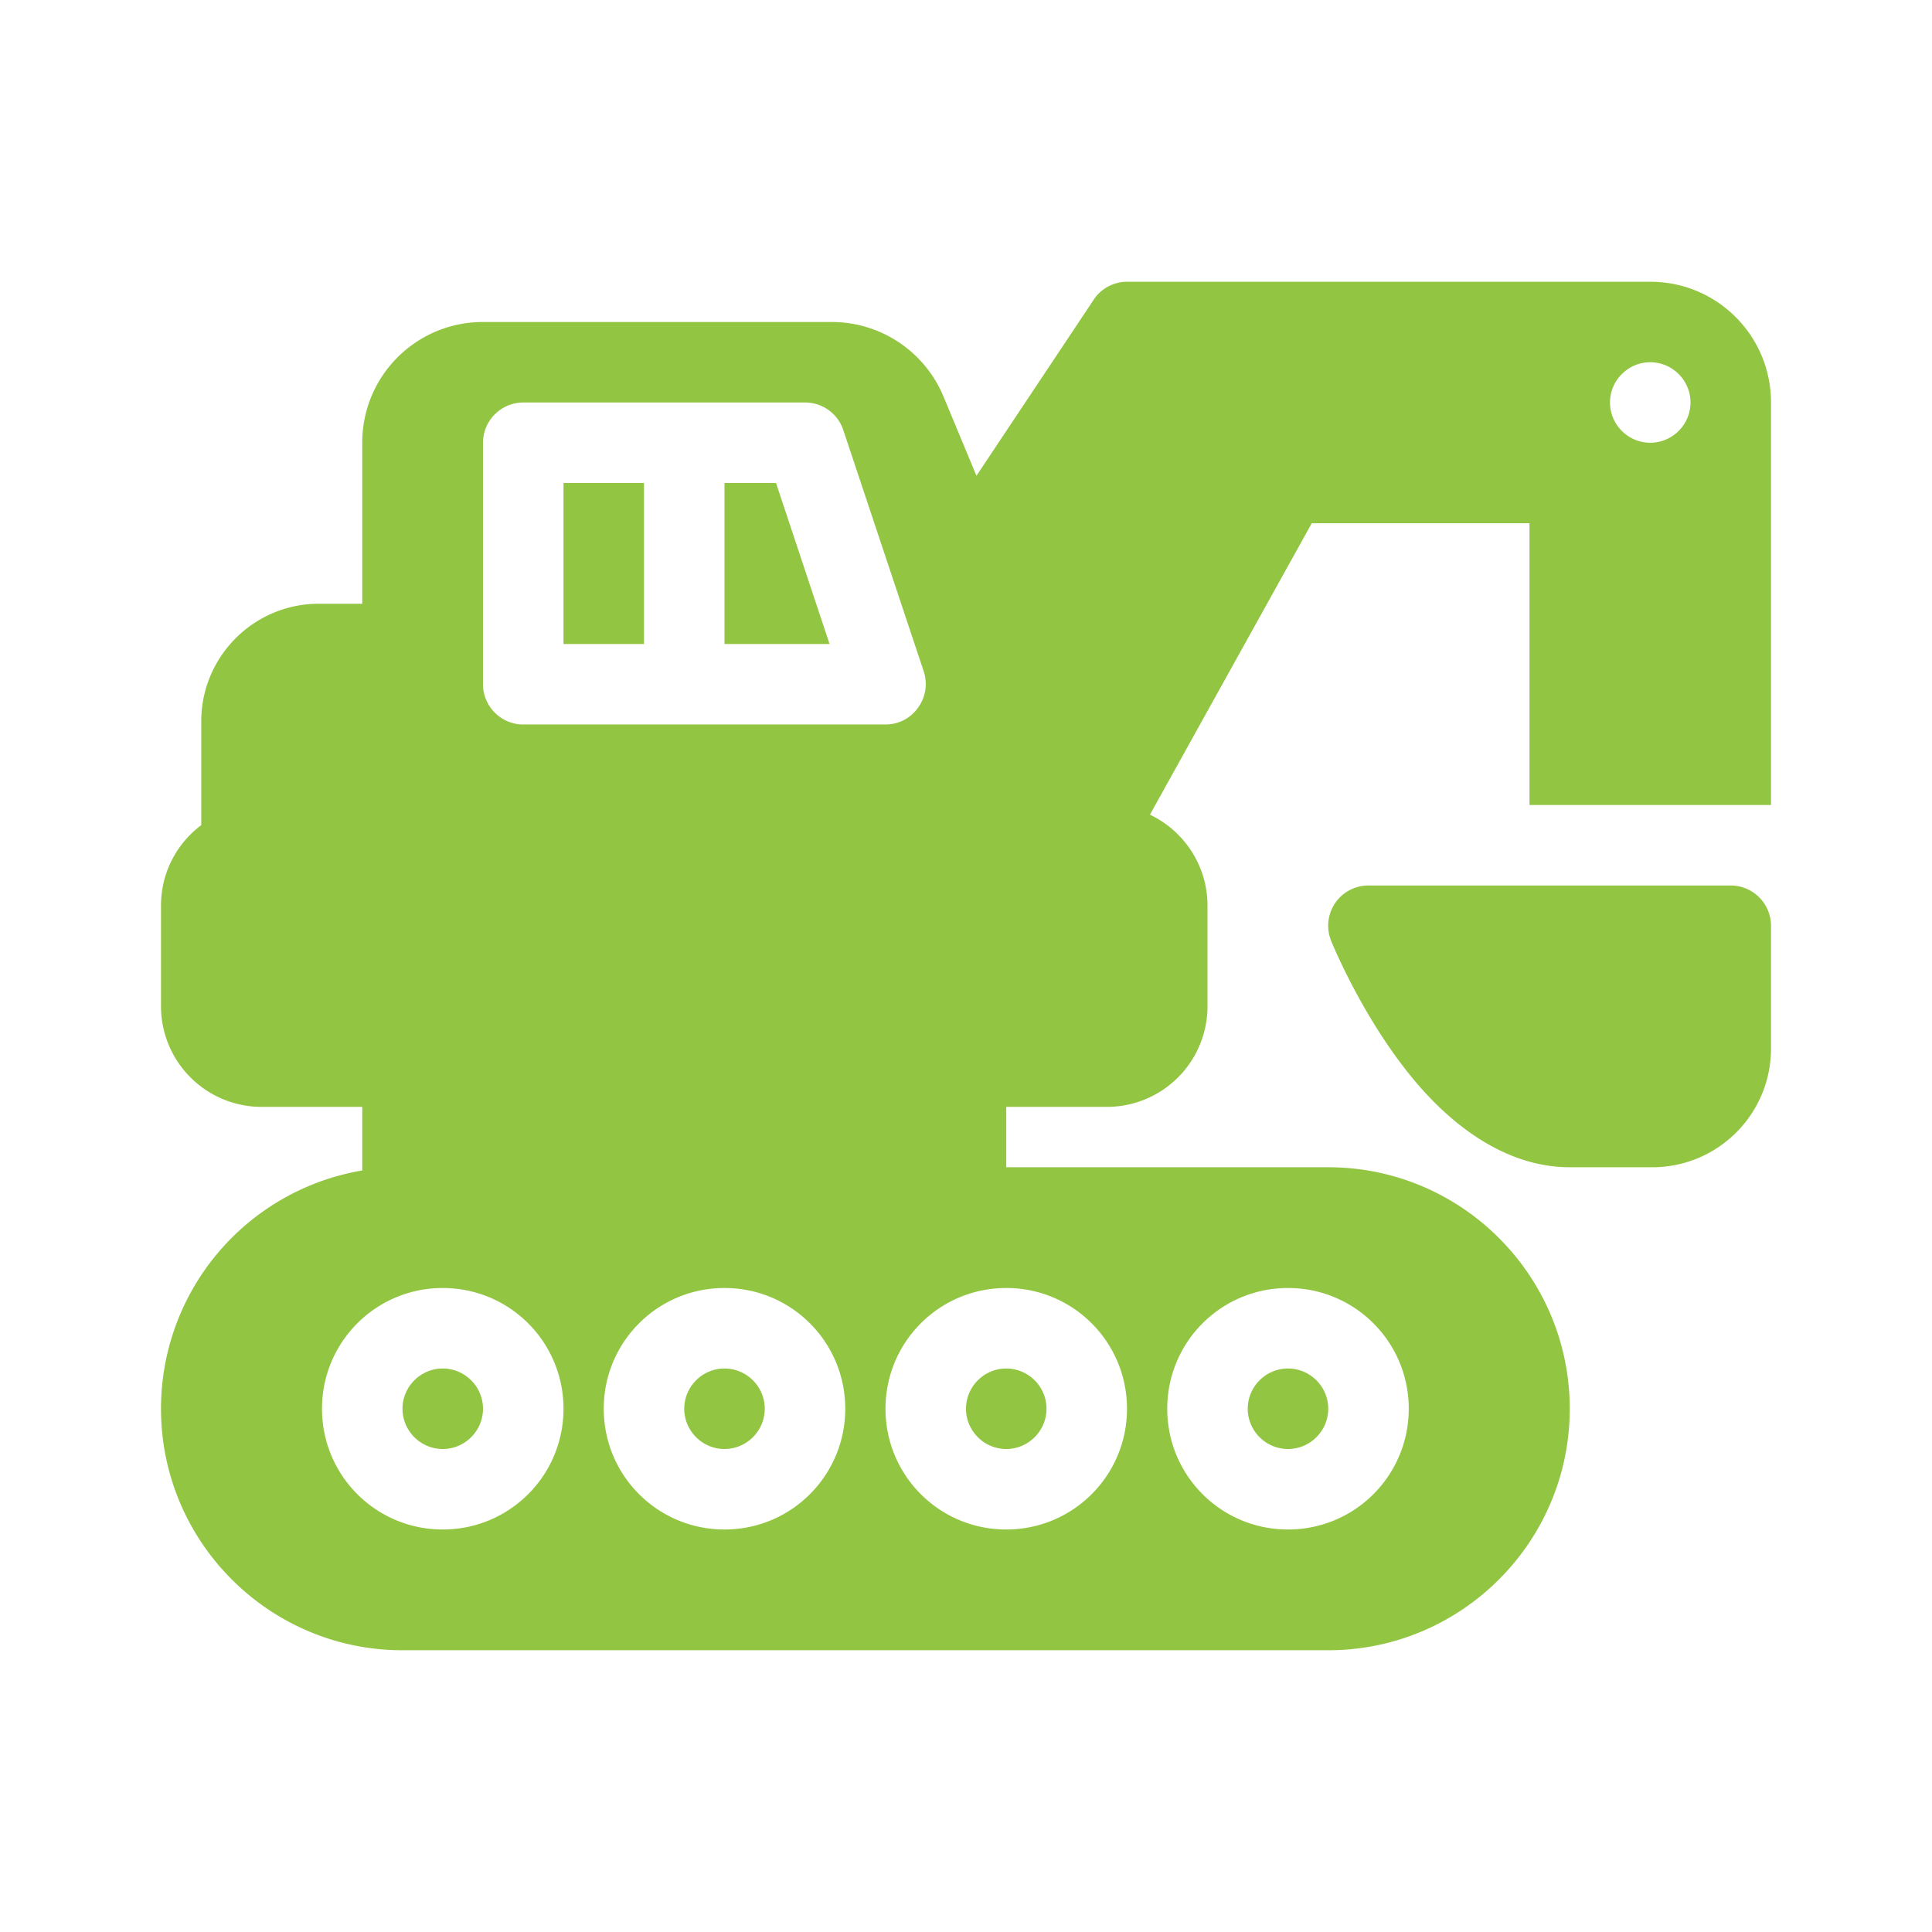
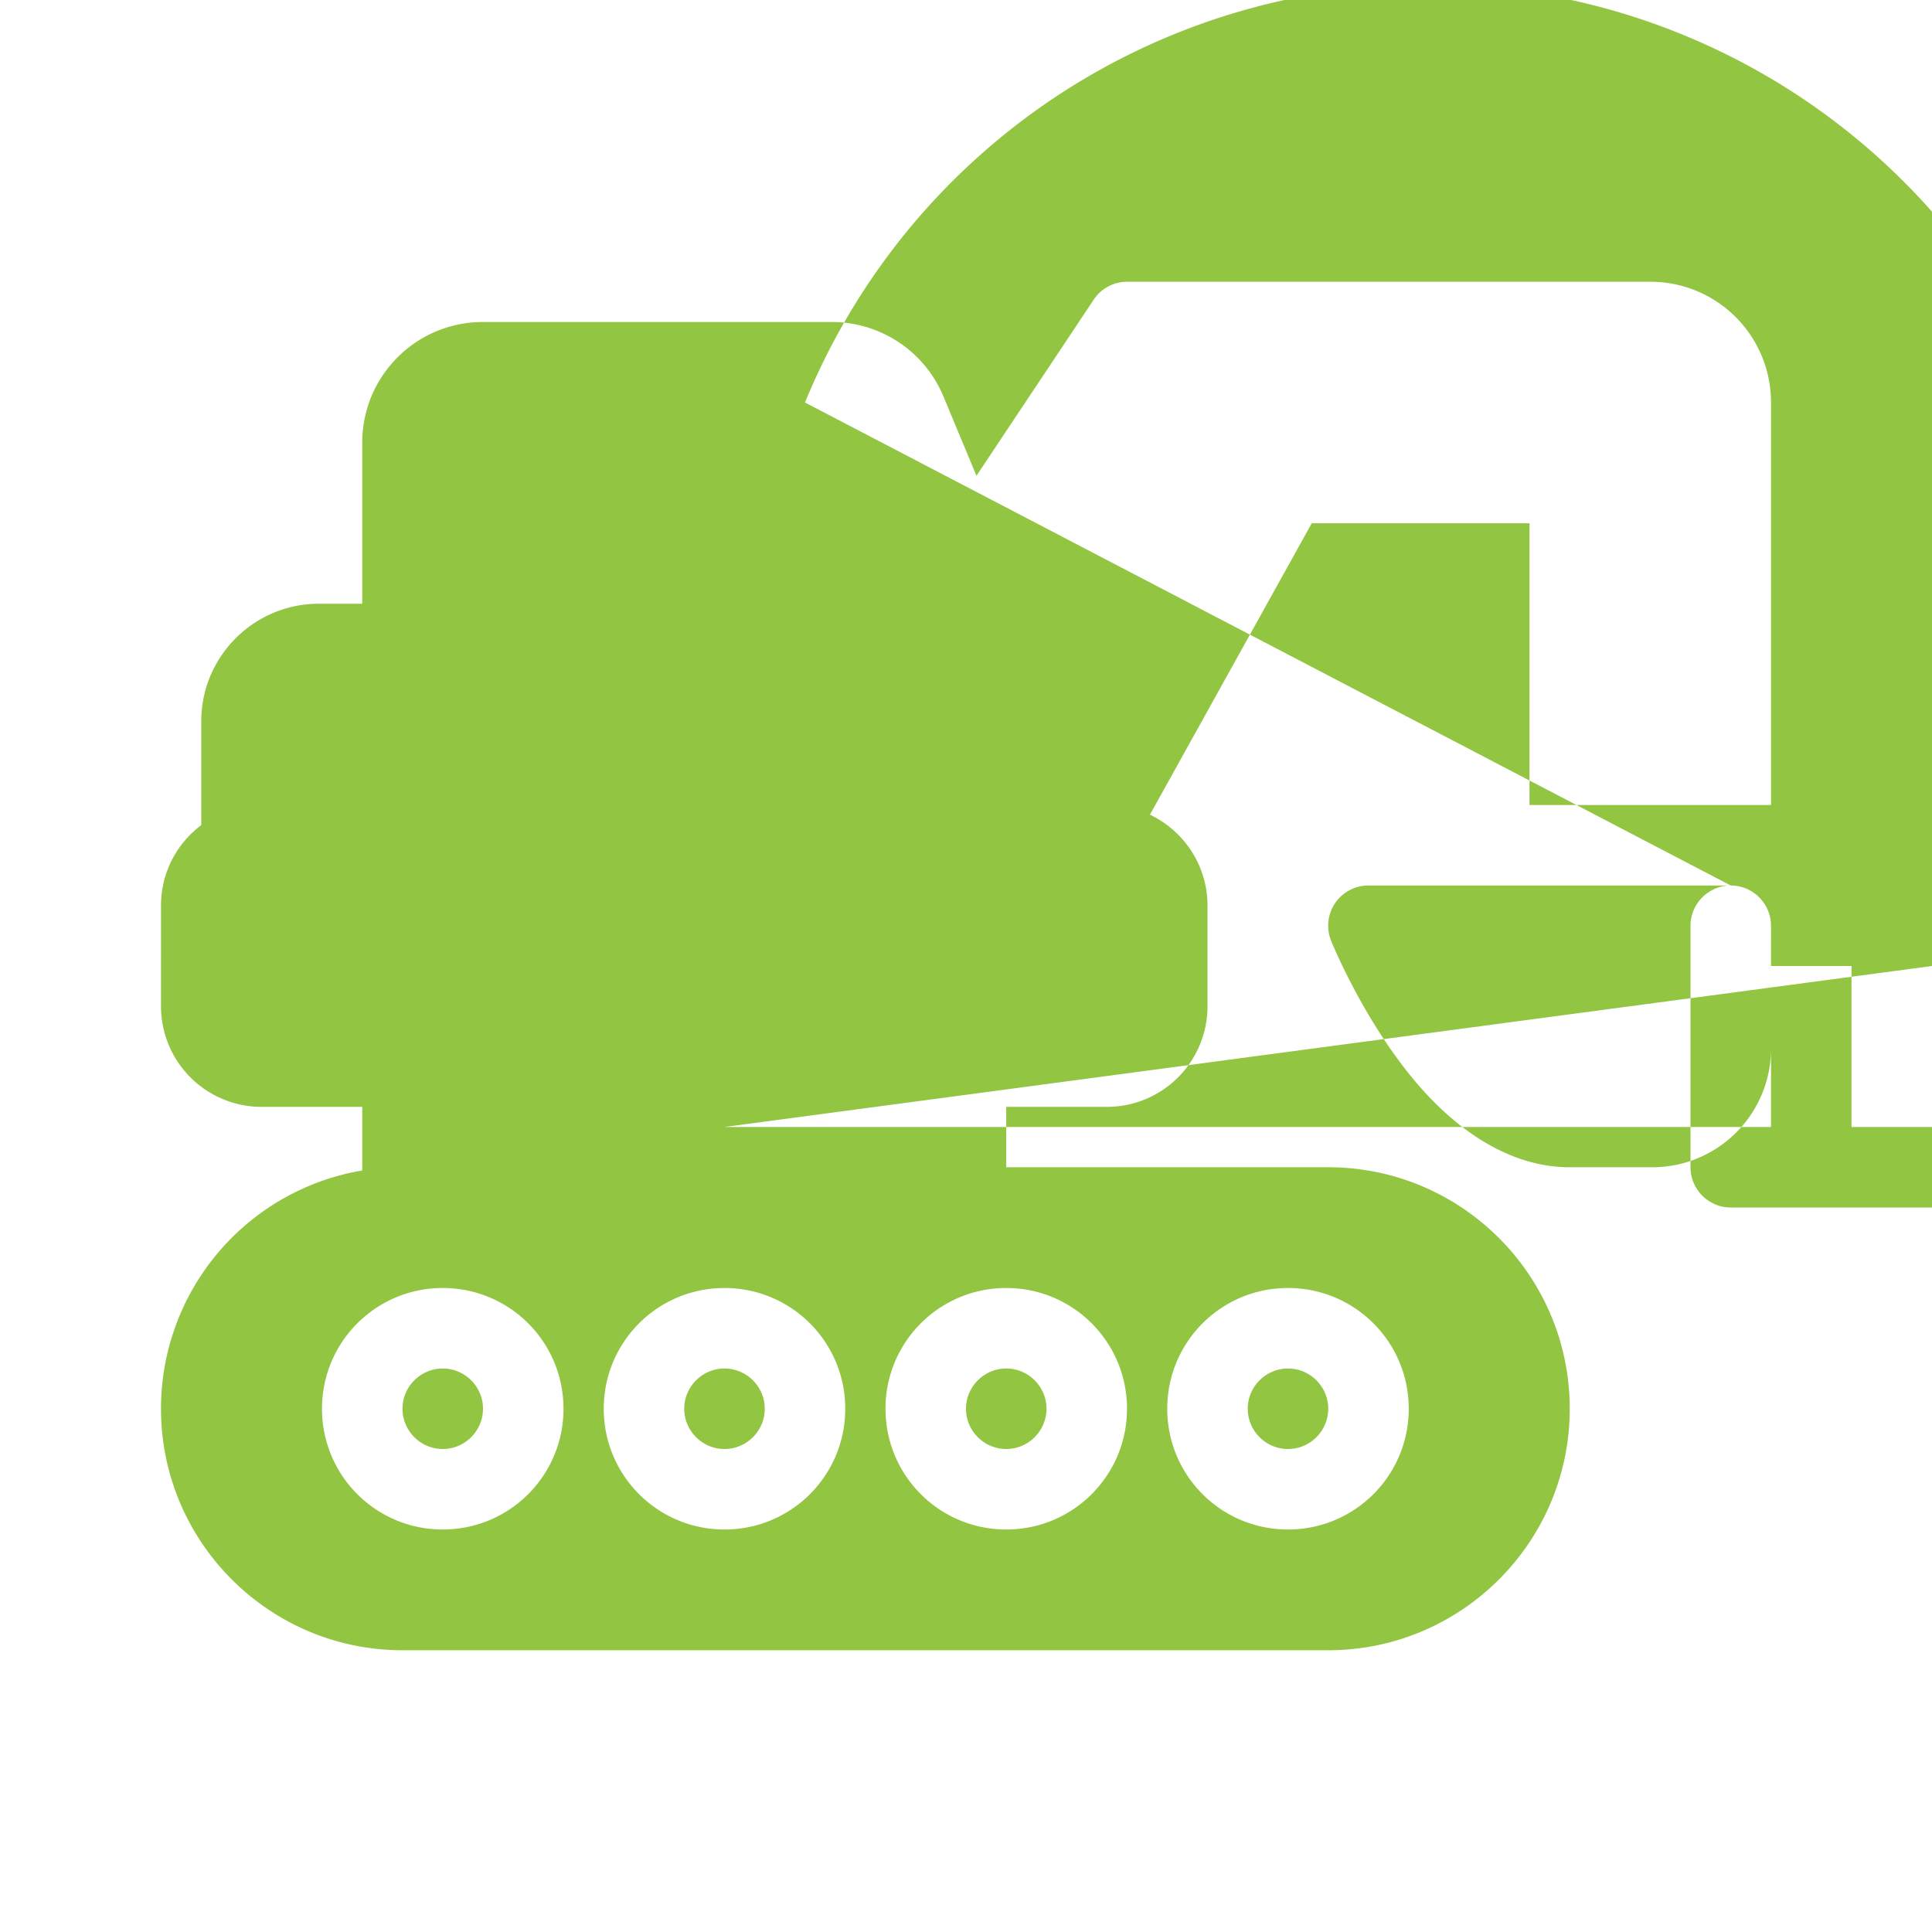
<svg xmlns="http://www.w3.org/2000/svg" version="1.1" width="512" height="512" x="0" y="0" viewBox="0 0 48 48" style="enable-background:new 0 0 512 512" xml:space="preserve" class="">
  <g>
-     <path fill-rule="evenodd" d="M41 7H28c-.33 0-.65.17-.83.45l-2.91 4.37-.82-1.97A3.007 3.007 0 0 0 20.67 8H12c-1.66 0-3 1.34-3 3v4H7.92C6.31 15 5 16.31 5 17.92v2.58c-.61.46-1 1.18-1 2V25a2.5 2.5 0 0 0 2.5 2.5H9v1.58A6 6 0 0 0 4 35c0 3.31 2.69 6 6 6h23c3.31 0 6-2.69 6-6s-2.69-6-6-6h-8v-1.5h2.5A2.5 2.5 0 0 0 30 25v-2.5c0-1-.59-1.86-1.43-2.26L32.59 13H38v7h6V10c0-1.66-1.34-3-3-3zM11 32c-1.66 0-3 1.34-3 3s1.34 3 3 3 3-1.34 3-3-1.34-3-3-3zm7 0c-1.66 0-3 1.34-3 3s1.34 3 3 3 3-1.34 3-3-1.34-3-3-3zm7 0c-1.66 0-3 1.34-3 3s1.34 3 3 3 3-1.34 3-3-1.34-3-3-3zm7 0c-1.66 0-3 1.34-3 3s1.34 3 3 3 3-1.34 3-3-1.34-3-3-3zm-21 2c.55 0 1 .45 1 1s-.45 1-1 1-1-.45-1-1 .45-1 1-1zm7 0c.55 0 1 .45 1 1s-.45 1-1 1-1-.45-1-1 .45-1 1-1zm7 0c.55 0 1 .45 1 1s-.45 1-1 1-1-.45-1-1 .45-1 1-1zm7 0c.55 0 1 .45 1 1s-.45 1-1 1-1-.45-1-1 .45-1 1-1zm11-12h-9a.999.999 0 0 0-.93 1.37s.78 1.95 2.11 3.52C36.19 28.08 37.51 29 39 29h2.05c1.63 0 2.95-1.32 2.95-2.95V23c0-.55-.45-1-1-1zM13 10c-.55 0-1 .45-1 1v6c0 .55.45 1 1 1h9c.32 0 .62-.15.81-.42a1 1 0 0 0 .14-.9l-2-6A1 1 0 0 0 20 10zm3 2v4h-2v-4zm2 0h1.28l1.33 4H18zm23-3c.55 0 1 .45 1 1s-.45 1-1 1-1-.45-1-1 .45-1 1-1z" fill="#92c542" data-original="#000000" class="" />
+     <path fill-rule="evenodd" d="M41 7H28c-.33 0-.65.17-.83.45l-2.91 4.37-.82-1.97A3.007 3.007 0 0 0 20.67 8H12c-1.66 0-3 1.34-3 3v4H7.92C6.31 15 5 16.31 5 17.92v2.58c-.61.46-1 1.18-1 2V25a2.5 2.5 0 0 0 2.5 2.5H9v1.58A6 6 0 0 0 4 35c0 3.31 2.69 6 6 6h23c3.31 0 6-2.69 6-6s-2.69-6-6-6h-8v-1.5h2.5A2.5 2.5 0 0 0 30 25v-2.5c0-1-.59-1.86-1.43-2.26L32.59 13H38v7h6V10c0-1.66-1.34-3-3-3zM11 32c-1.66 0-3 1.34-3 3s1.34 3 3 3 3-1.34 3-3-1.34-3-3-3zm7 0c-1.66 0-3 1.34-3 3s1.34 3 3 3 3-1.34 3-3-1.34-3-3-3zm7 0c-1.66 0-3 1.34-3 3s1.34 3 3 3 3-1.34 3-3-1.34-3-3-3zm7 0c-1.66 0-3 1.34-3 3s1.34 3 3 3 3-1.34 3-3-1.34-3-3-3zm-21 2c.55 0 1 .45 1 1s-.45 1-1 1-1-.45-1-1 .45-1 1-1zm7 0c.55 0 1 .45 1 1s-.45 1-1 1-1-.45-1-1 .45-1 1-1zm7 0c.55 0 1 .45 1 1s-.45 1-1 1-1-.45-1-1 .45-1 1-1zm7 0c.55 0 1 .45 1 1s-.45 1-1 1-1-.45-1-1 .45-1 1-1zm11-12h-9a.999.999 0 0 0-.93 1.37s.78 1.95 2.11 3.52C36.19 28.08 37.51 29 39 29h2.05c1.63 0 2.95-1.32 2.95-2.95V23c0-.55-.45-1-1-1zc-.55 0-1 .45-1 1v6c0 .55.45 1 1 1h9c.32 0 .62-.15.81-.42a1 1 0 0 0 .14-.9l-2-6A1 1 0 0 0 20 10zm3 2v4h-2v-4zm2 0h1.28l1.33 4H18zm23-3c.55 0 1 .45 1 1s-.45 1-1 1-1-.45-1-1 .45-1 1-1z" fill="#92c542" data-original="#000000" class="" />
  </g>
</svg>